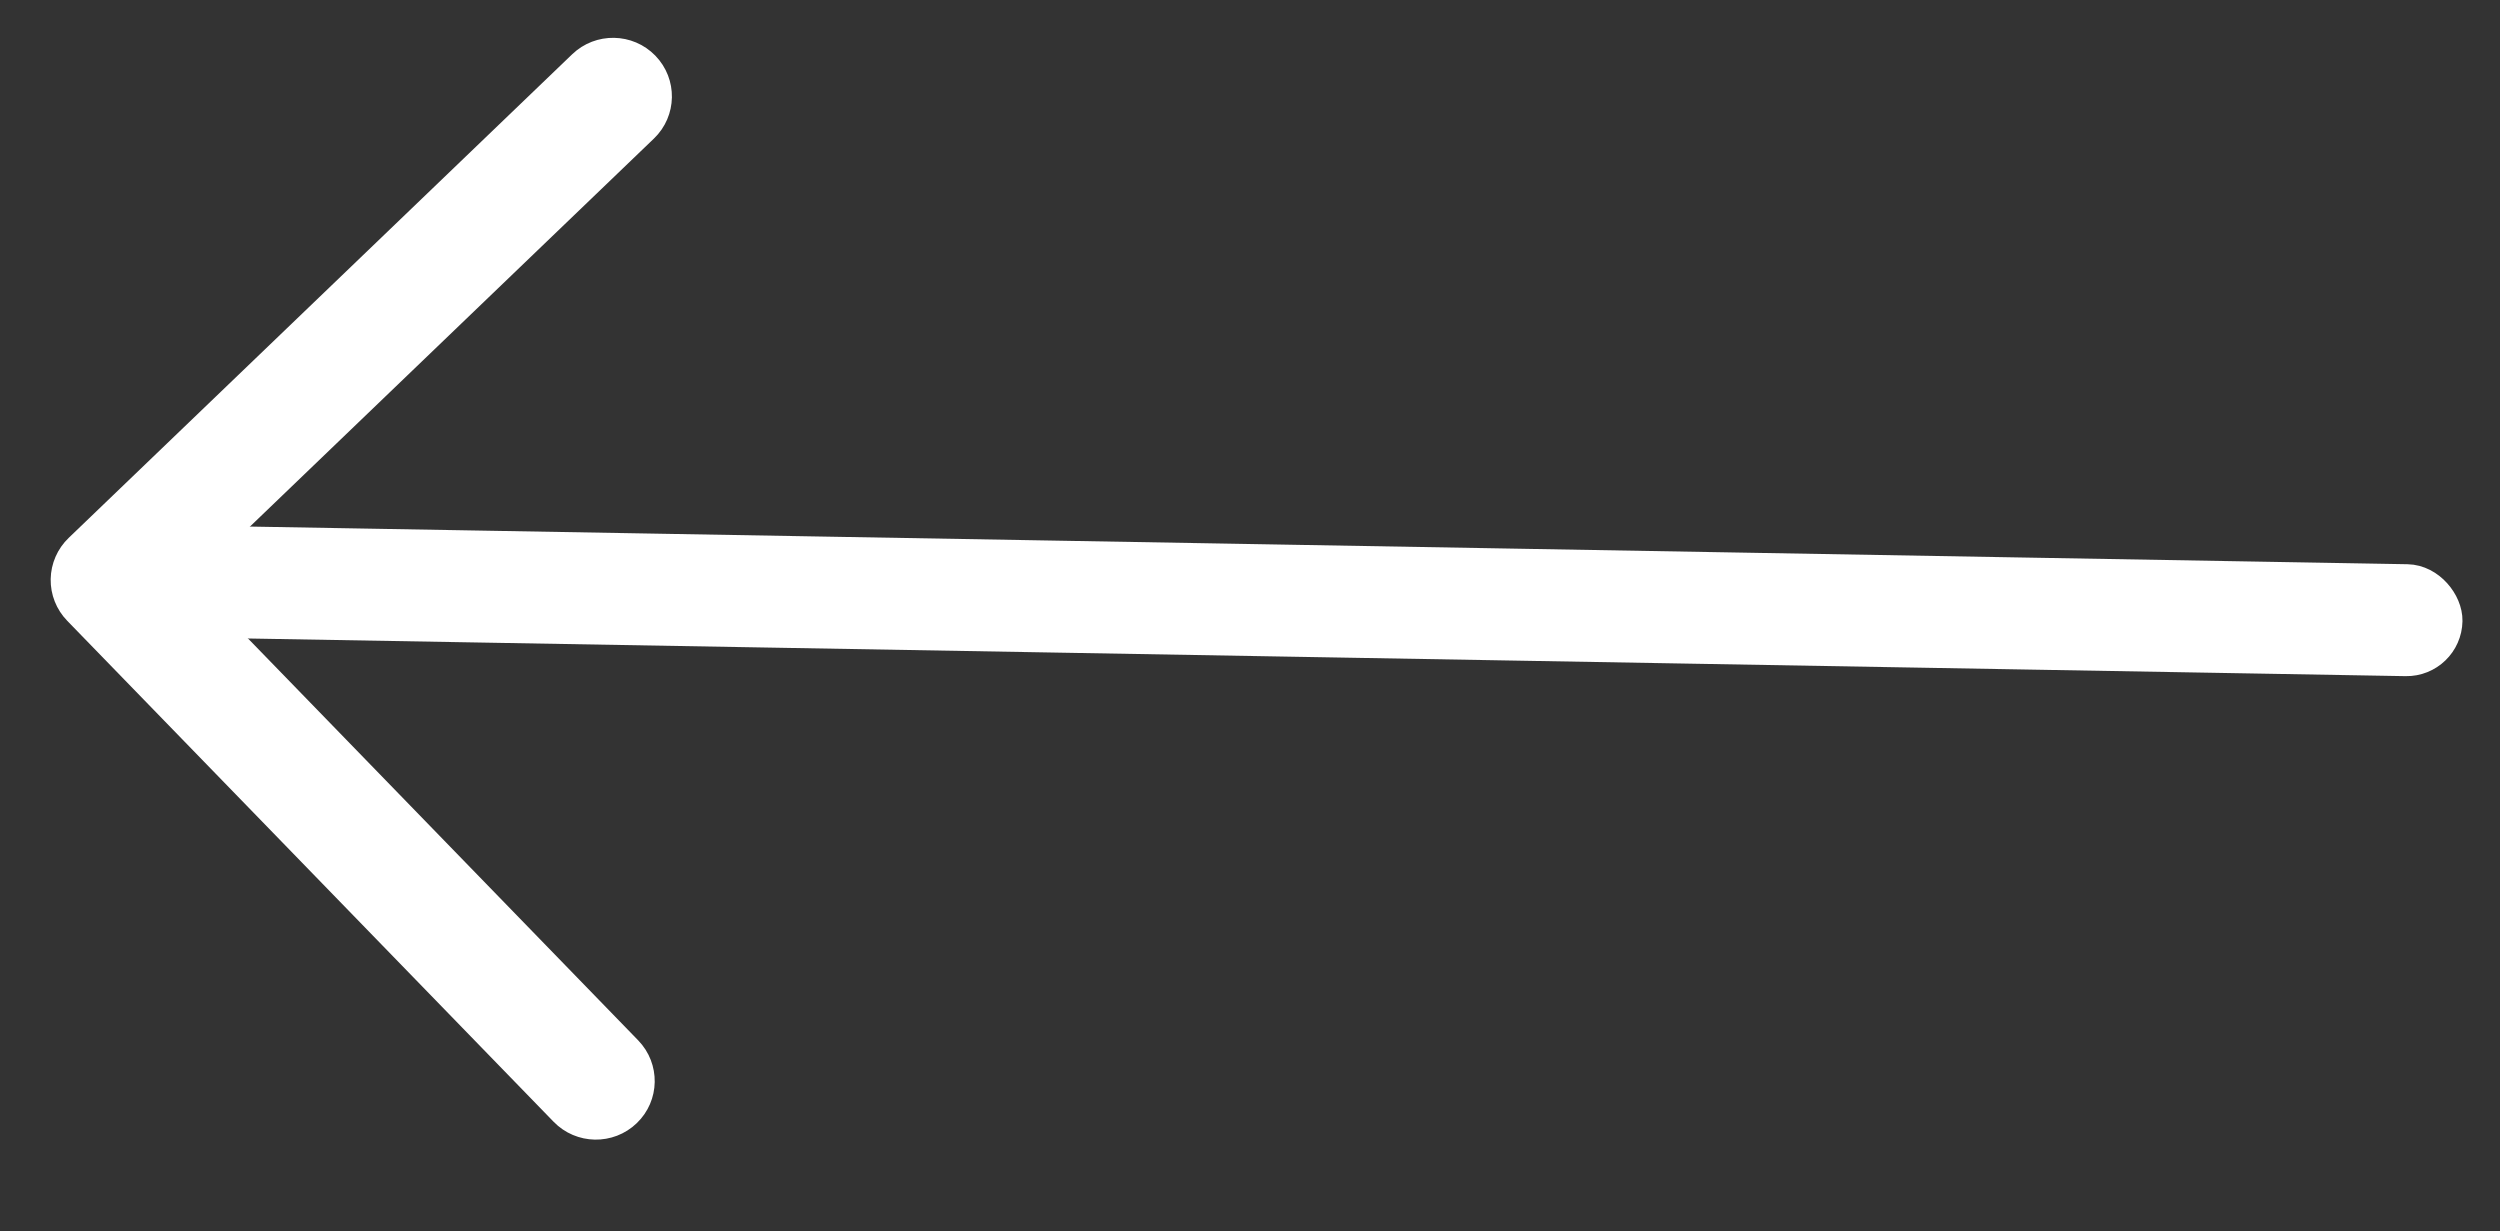
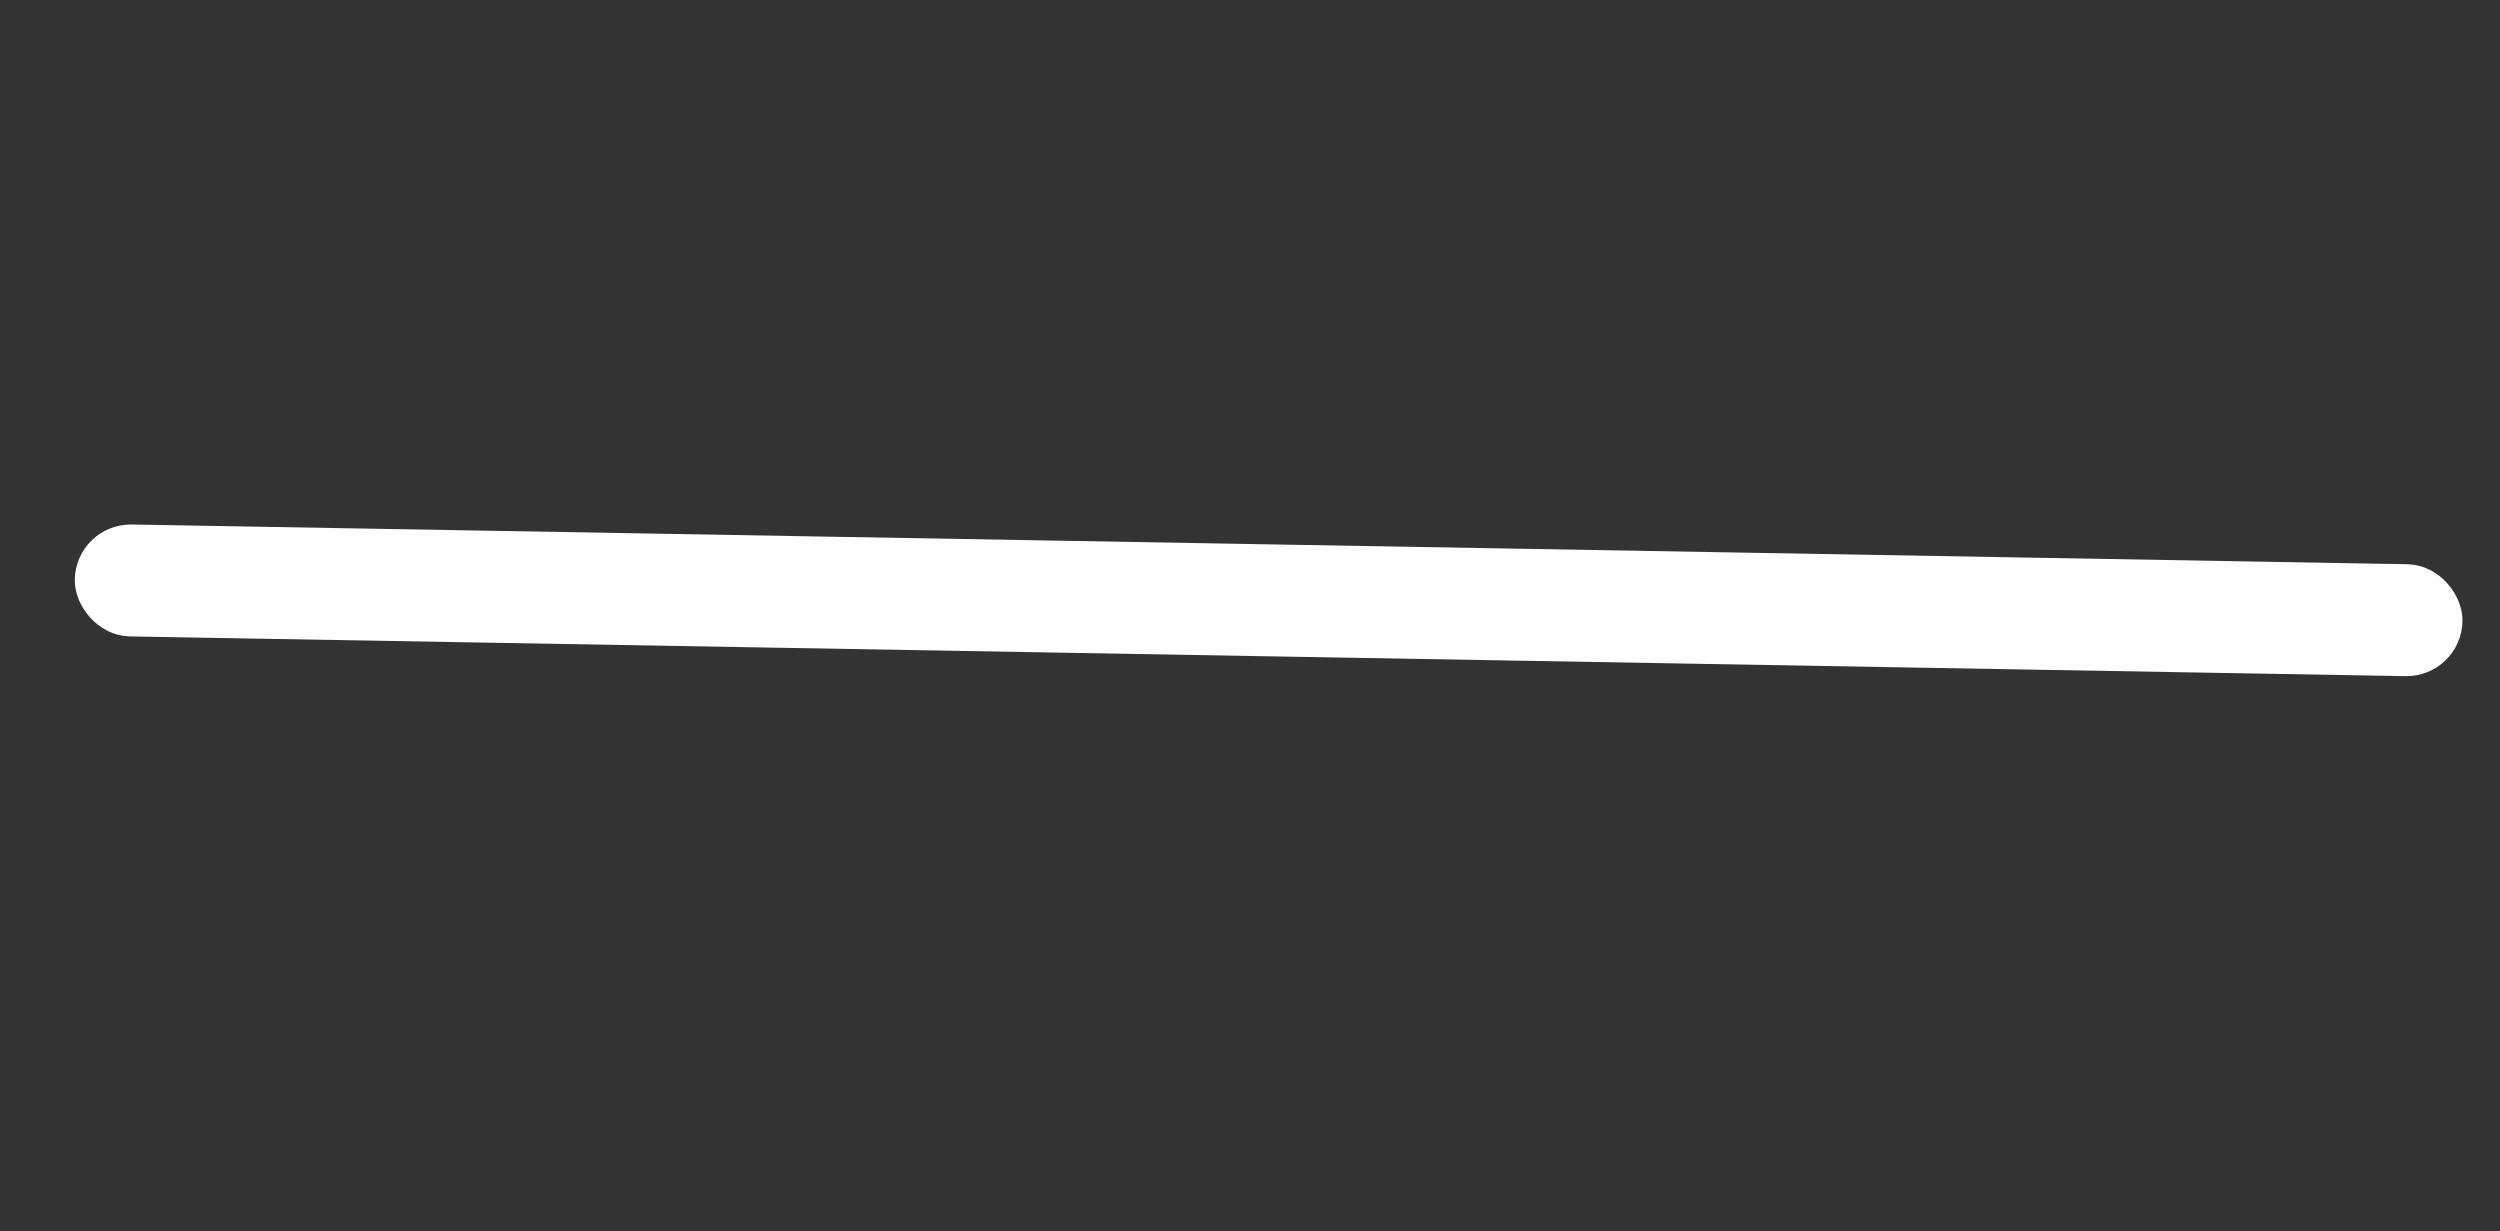
<svg xmlns="http://www.w3.org/2000/svg" width="67px" height="33px" viewBox="0 0 67 33" version="1.1">
  <rect x="0" y="0" width="67" height="33" fill="#333333" stroke="none" />
  <title>Group 2</title>
  <g id="UI/-UX" stroke="none" stroke-width="1" fill="none" fill-rule="evenodd">
    <g id="Escala" transform="translate(-1149, -3237)" fill="#FFFFFF" stroke="#FFFFFF">
      <g id="Group-2" transform="translate(1149, 3237.04)">
        <g id="Group-4" transform="translate(33.5, 16) rotate(-179) translate(-33.5, -16) translate(1, 1)">
-           <path d="M70.565,7.389 C70.049,6.871 69.214,6.87 68.698,7.389 L56.435,19.718 L44.172,7.389 C43.656,6.871 42.821,6.87 42.306,7.389 C41.79,7.907 41.79,8.747 42.306,9.265 L55.502,22.532 C55.75,22.781 56.085,22.921 56.435,22.921 C56.785,22.921 57.121,22.781 57.369,22.532 L70.565,9.265 C71.08,8.747 71.08,7.907 70.565,7.389 Z" id="XMLID_225_" stroke-width="0.5" fill-rule="nonzero" transform="translate(56.435, 14.96) scale(-1, 1) rotate(90) translate(-56.435, -14.96) " />
          <rect id="Rectangle" x="0.5" y="13.96" width="63" height="2" rx="1" />
        </g>
      </g>
    </g>
  </g>
</svg>